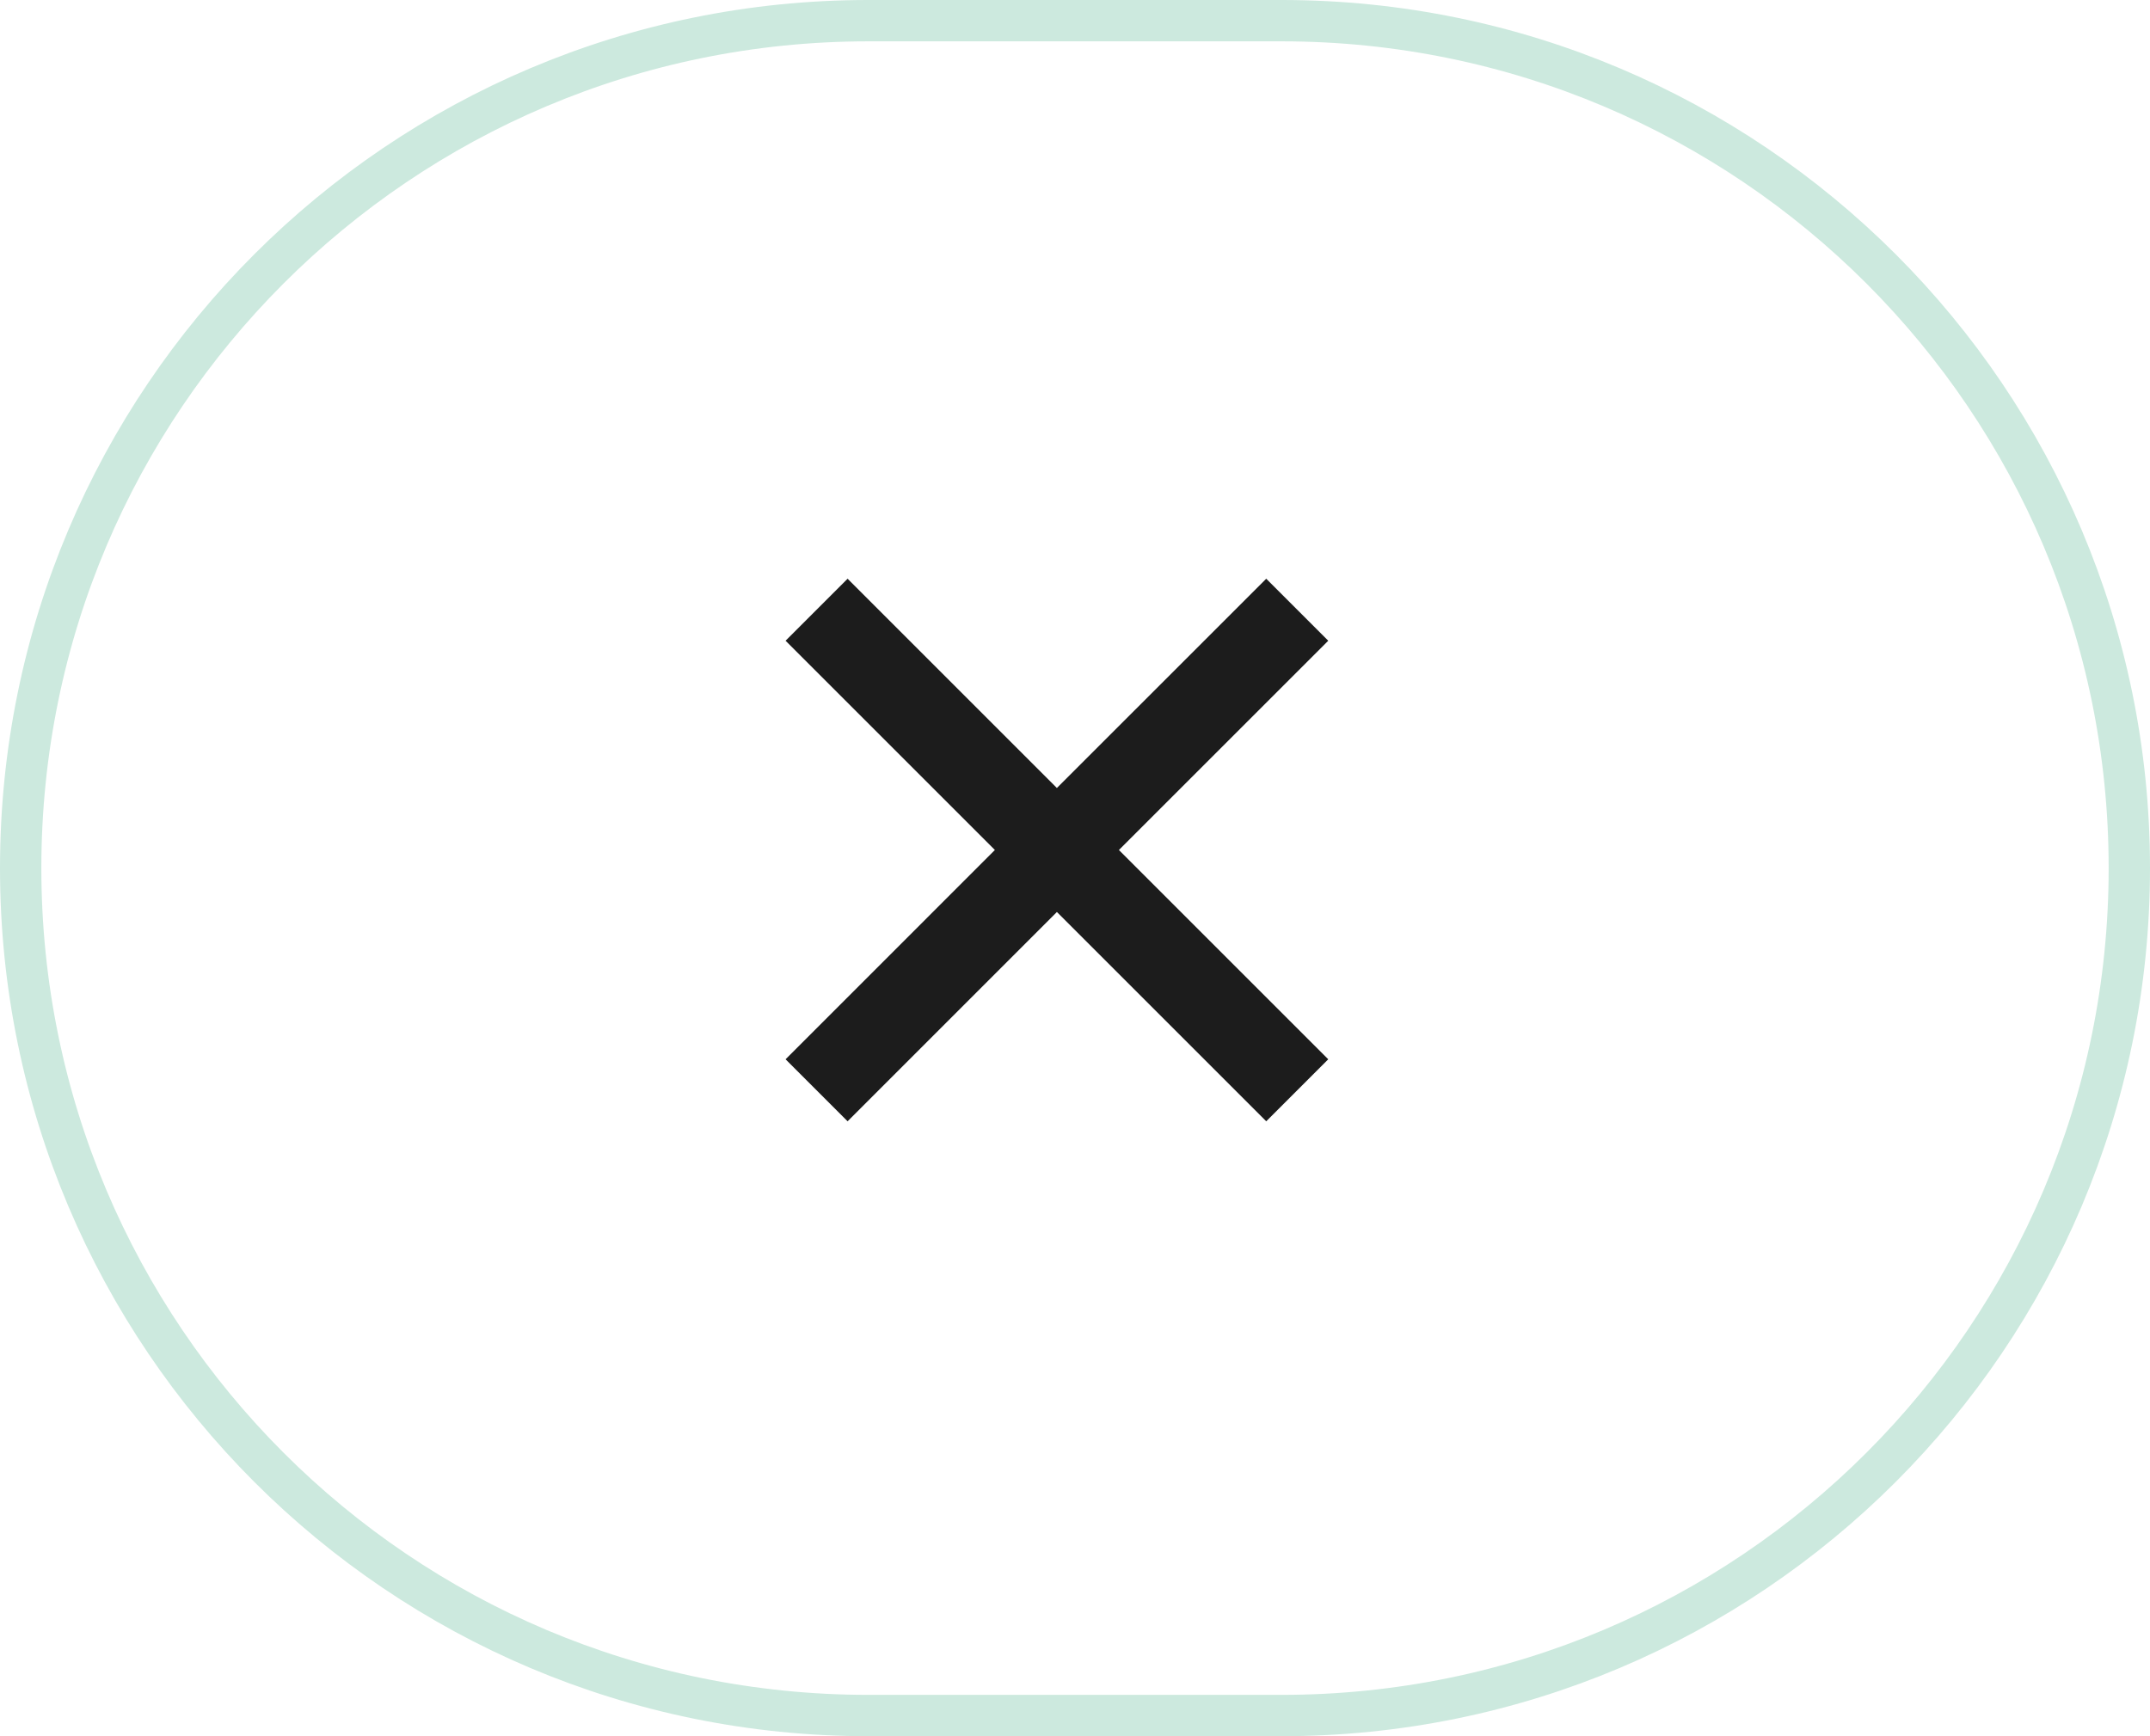
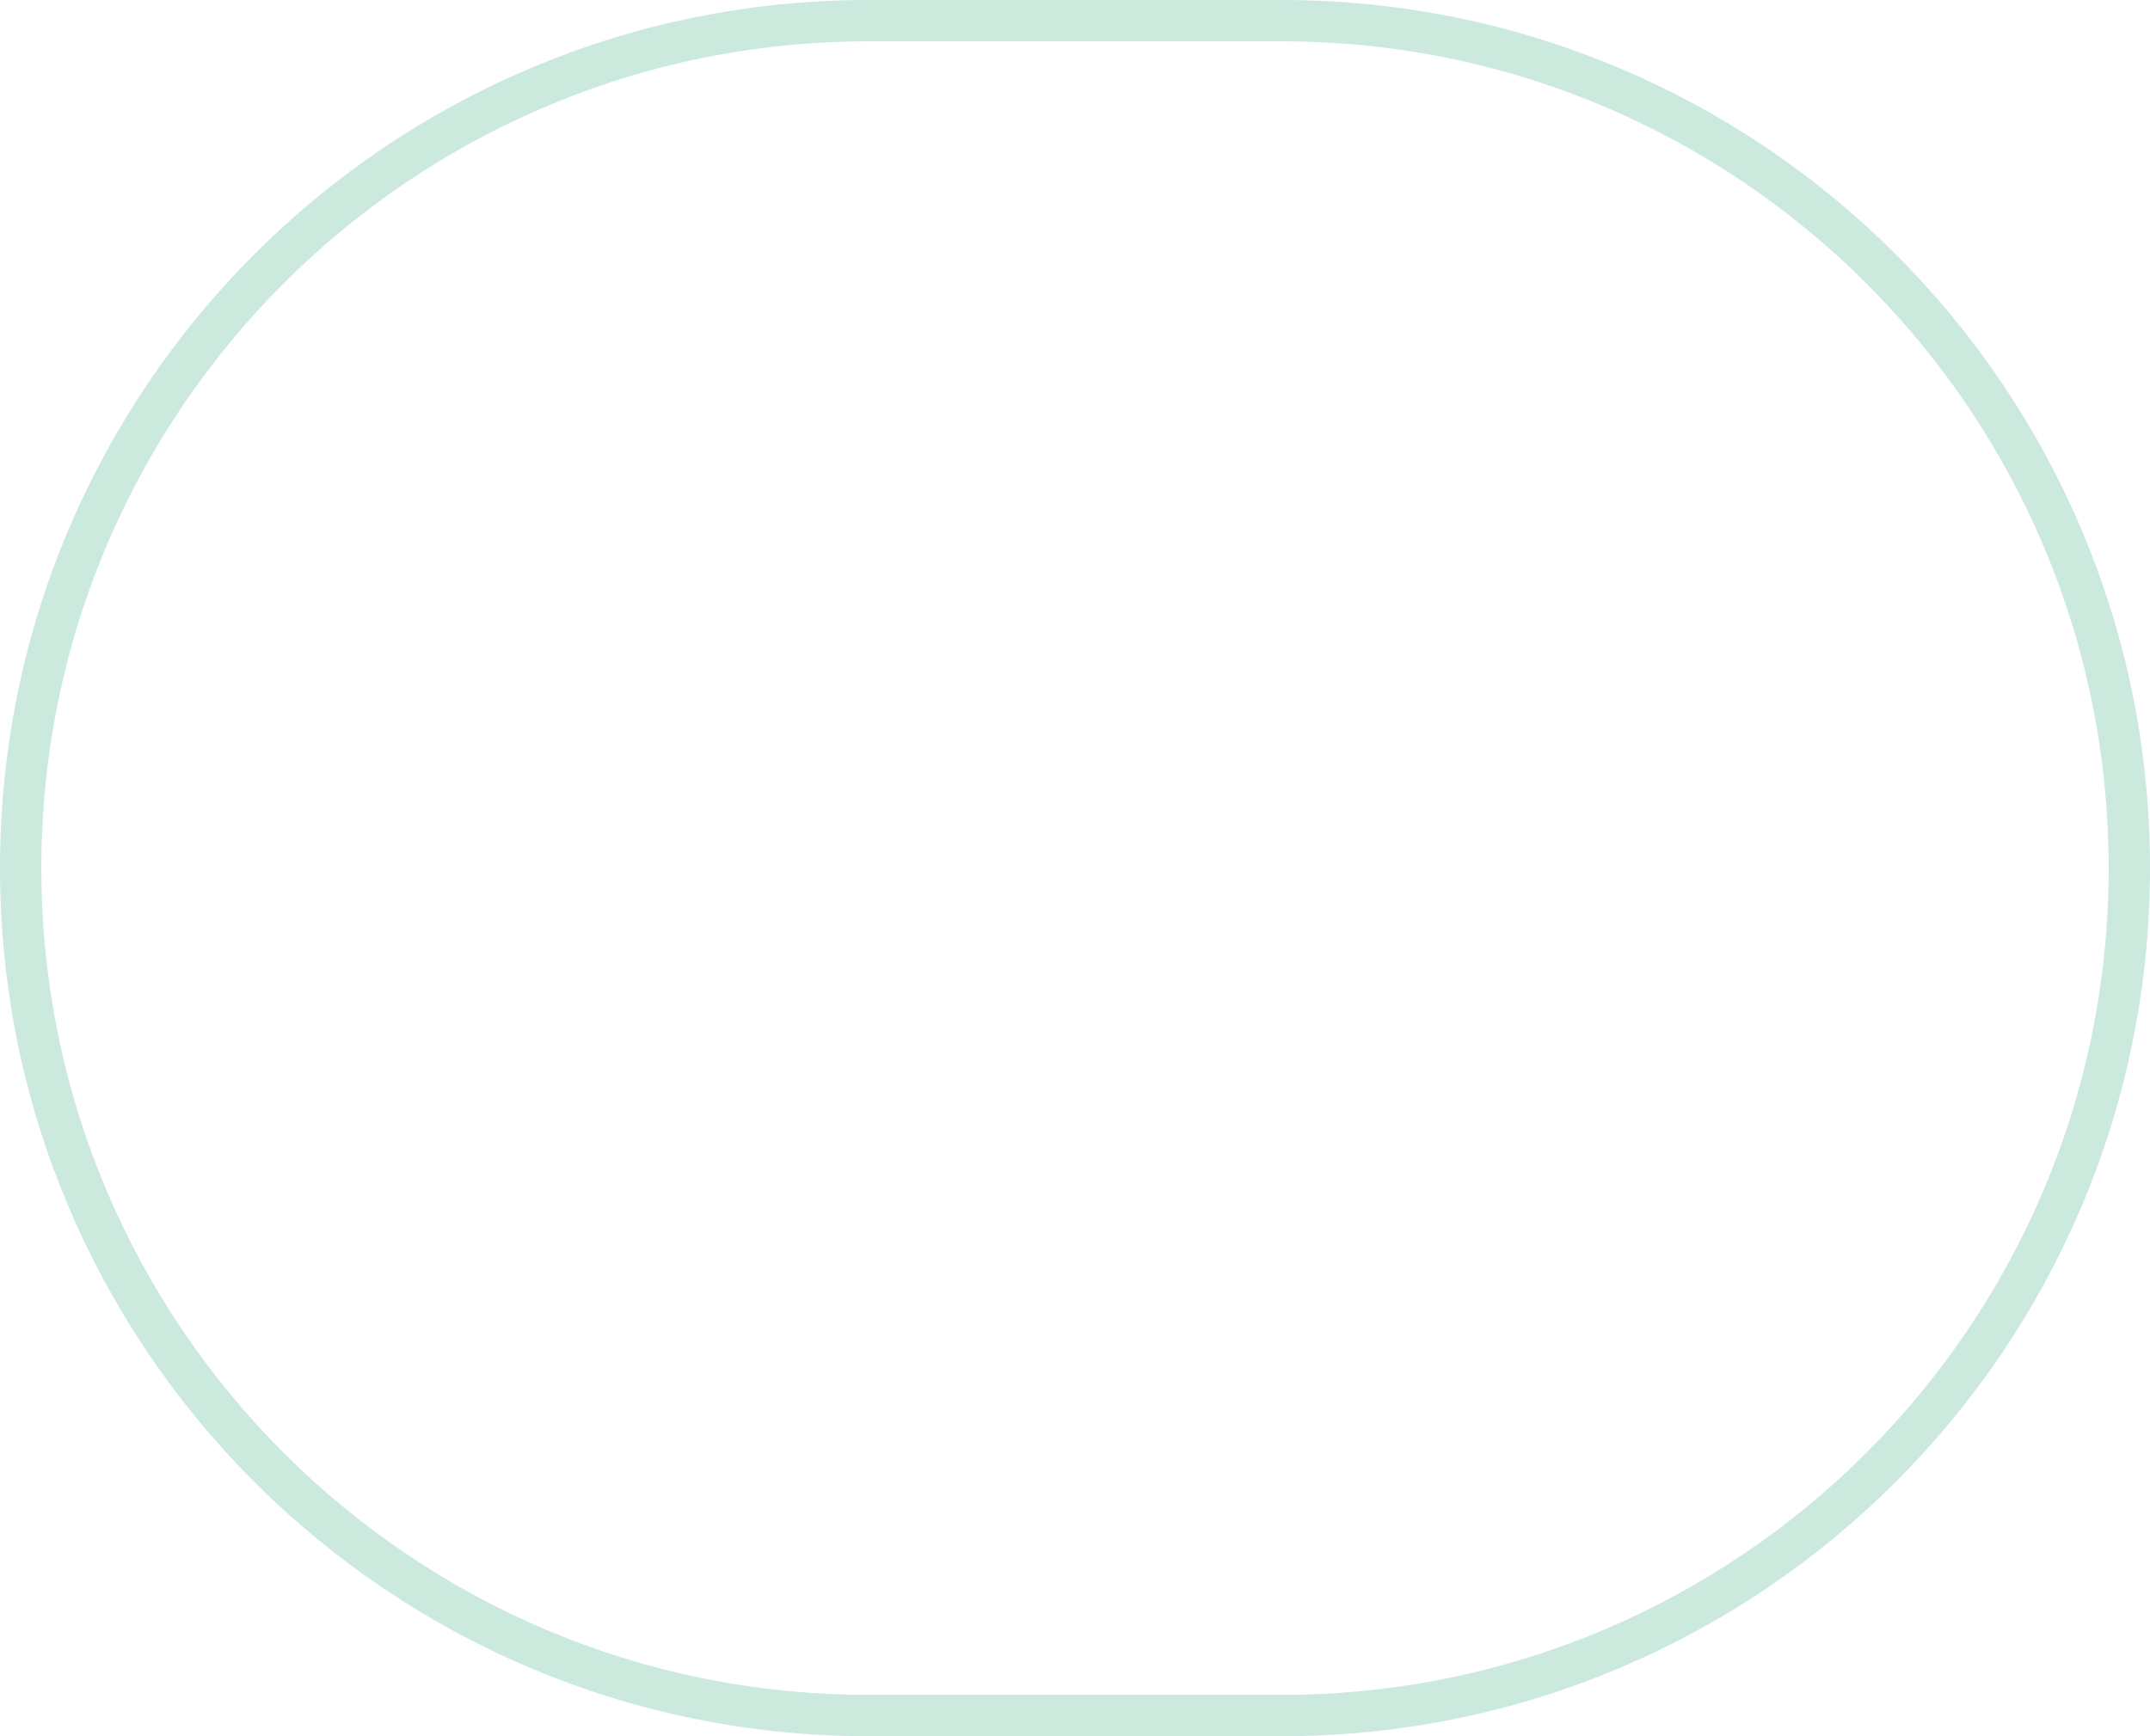
<svg xmlns="http://www.w3.org/2000/svg" width="52" height="42" viewBox="0 0 52 42" fill="none">
  <path d="M21 0.5C9.678 0.5 0.5 9.678 0.5 21C0.5 32.322 9.678 41.5 21 41.5H31C42.322 41.5 51.5 32.322 51.5 21C51.5 9.678 42.322 0.5 31 0.5H21Z" stroke="#CCE9DE" />
-   <path d="M30.625 27.125L25.562 22.062L20.5 27.125L19 25.625L24.062 20.562L19 15.5L20.5 14L25.562 19.062L30.625 14L32.125 15.5L27.062 20.562L32.125 25.625L30.625 27.125Z" fill="#1C1C1C" />
</svg>